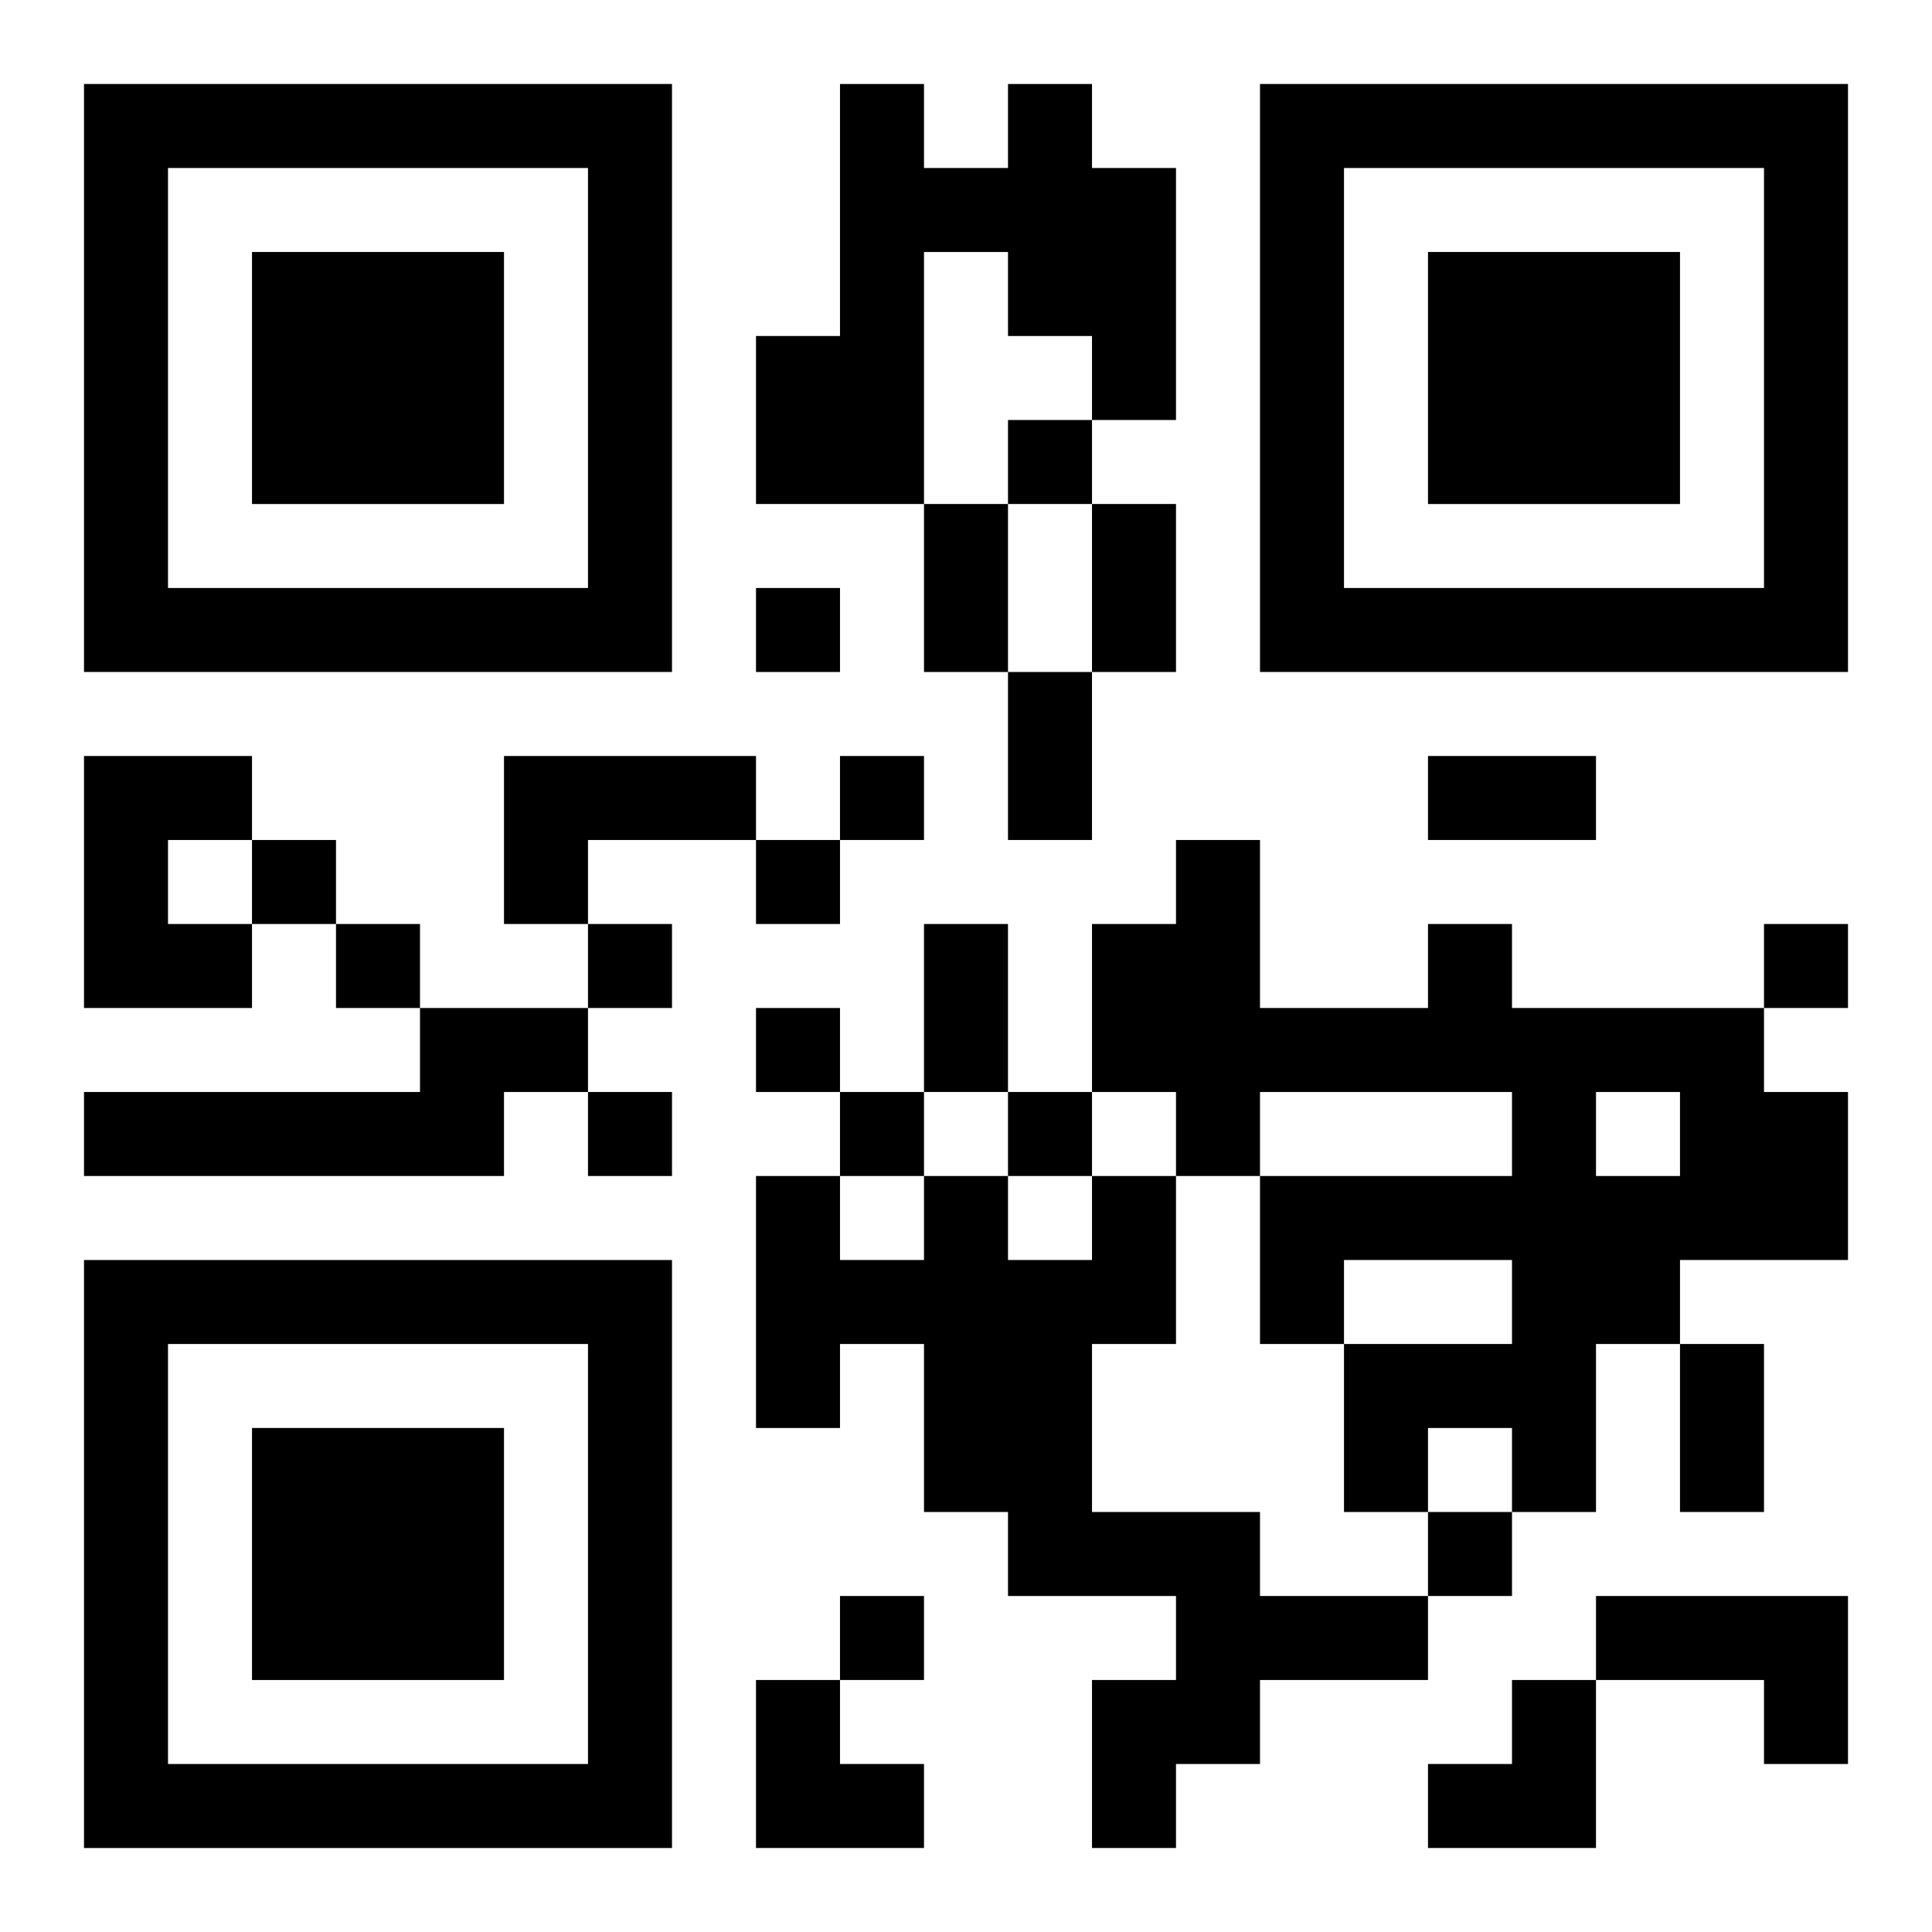
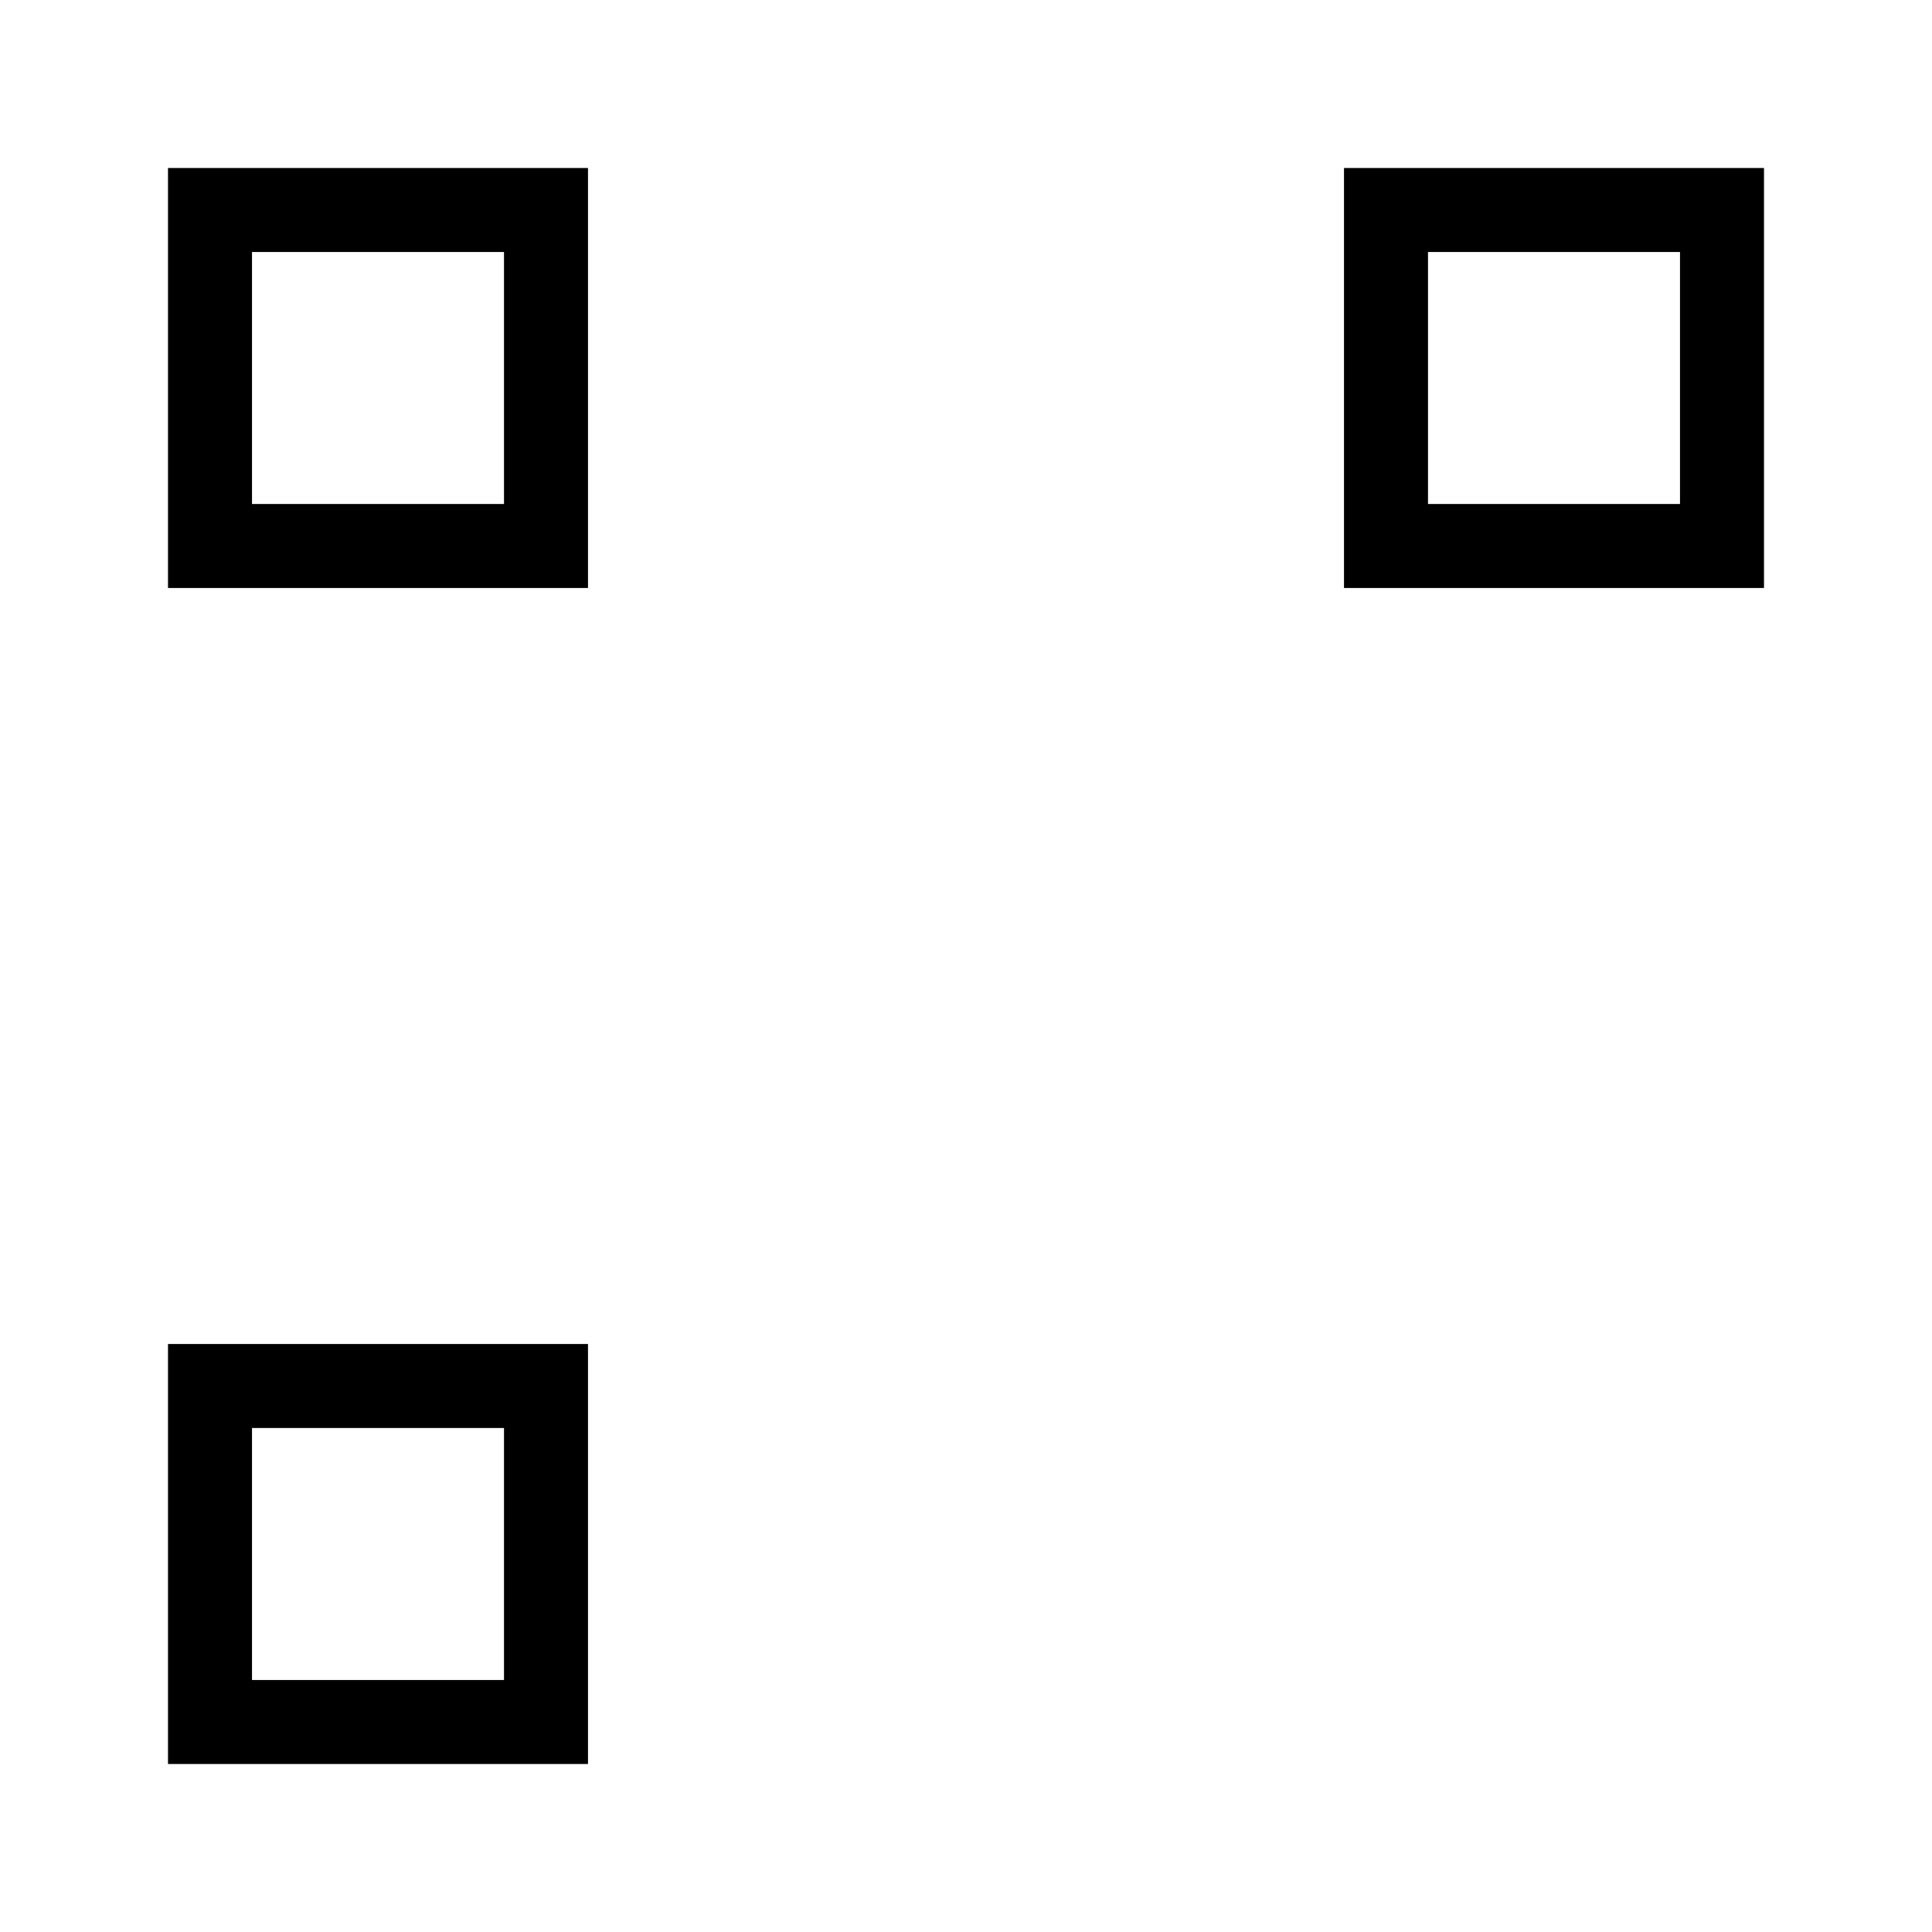
<svg xmlns="http://www.w3.org/2000/svg" xmlns:xlink="http://www.w3.org/1999/xlink" width="250" height="250" baseProfile="full" version="1.1" viewBox="-1 -1 23 23">
  <symbol id="a">
-     <path d="m0 7v7h7v-7h-7zm1 1h5v5h-5v-5zm1 1v3h3v-3h-3z" />
+     <path d="m0 7v7v-7h-7zm1 1h5v5h-5v-5zm1 1v3h3v-3h-3z" />
  </symbol>
  <use y="-7" xlink:href="#a" />
  <use y="7" xlink:href="#a" />
  <use x="14" y="-7" xlink:href="#a" />
-   <path d="m11 0h1v1h1v3h-1v-1h-1v-1h-1v3h-2v-2h1v-3h1v1h1v-1m-11 8h2v1h-1v1h1v1h-2v-3m5 0h3v1h-2v1h-1v-2m11 2h1v1h3v1h1v2h-2v1h-1v2h-1v-1h-1v1h-1v-2h2v-1h-2v1h-1v-2h3v-1h-3v1h-1v-1h-1v-2h1v-1h1v2h2v-1m2 2v1h1v-1h-1m-14-1h2v1h-1v1h-5v-1h4v-1m8 2h1v2h-1v2h2v1h2v1h-2v1h-1v1h-1v-2h1v-1h-2v-1h-1v-2h-1v1h-1v-3h1v1h1v-1h1v1h1v-1m6 5h3v2h-1v-1h-2v-1m-7-14v1h1v-1h-1m-3 2v1h1v-1h-1m1 2v1h1v-1h-1m-7 1v1h1v-1h-1m6 0v1h1v-1h-1m-5 1v1h1v-1h-1m3 0v1h1v-1h-1m14 0v1h1v-1h-1m-12 1v1h1v-1h-1m-2 1v1h1v-1h-1m3 0v1h1v-1h-1m2 0v1h1v-1h-1m5 5v1h1v-1h-1m-7 1v1h1v-1h-1m1-13h1v2h-1v-2m2 0h1v2h-1v-2m-1 2h1v2h-1v-2m5 1h2v1h-2v-1m-6 2h1v2h-1v-2m9 5h1v2h-1v-2m-11 4h1v1h1v1h-2zm8 0m1 0h1v2h-2v-1h1z" />
</svg>